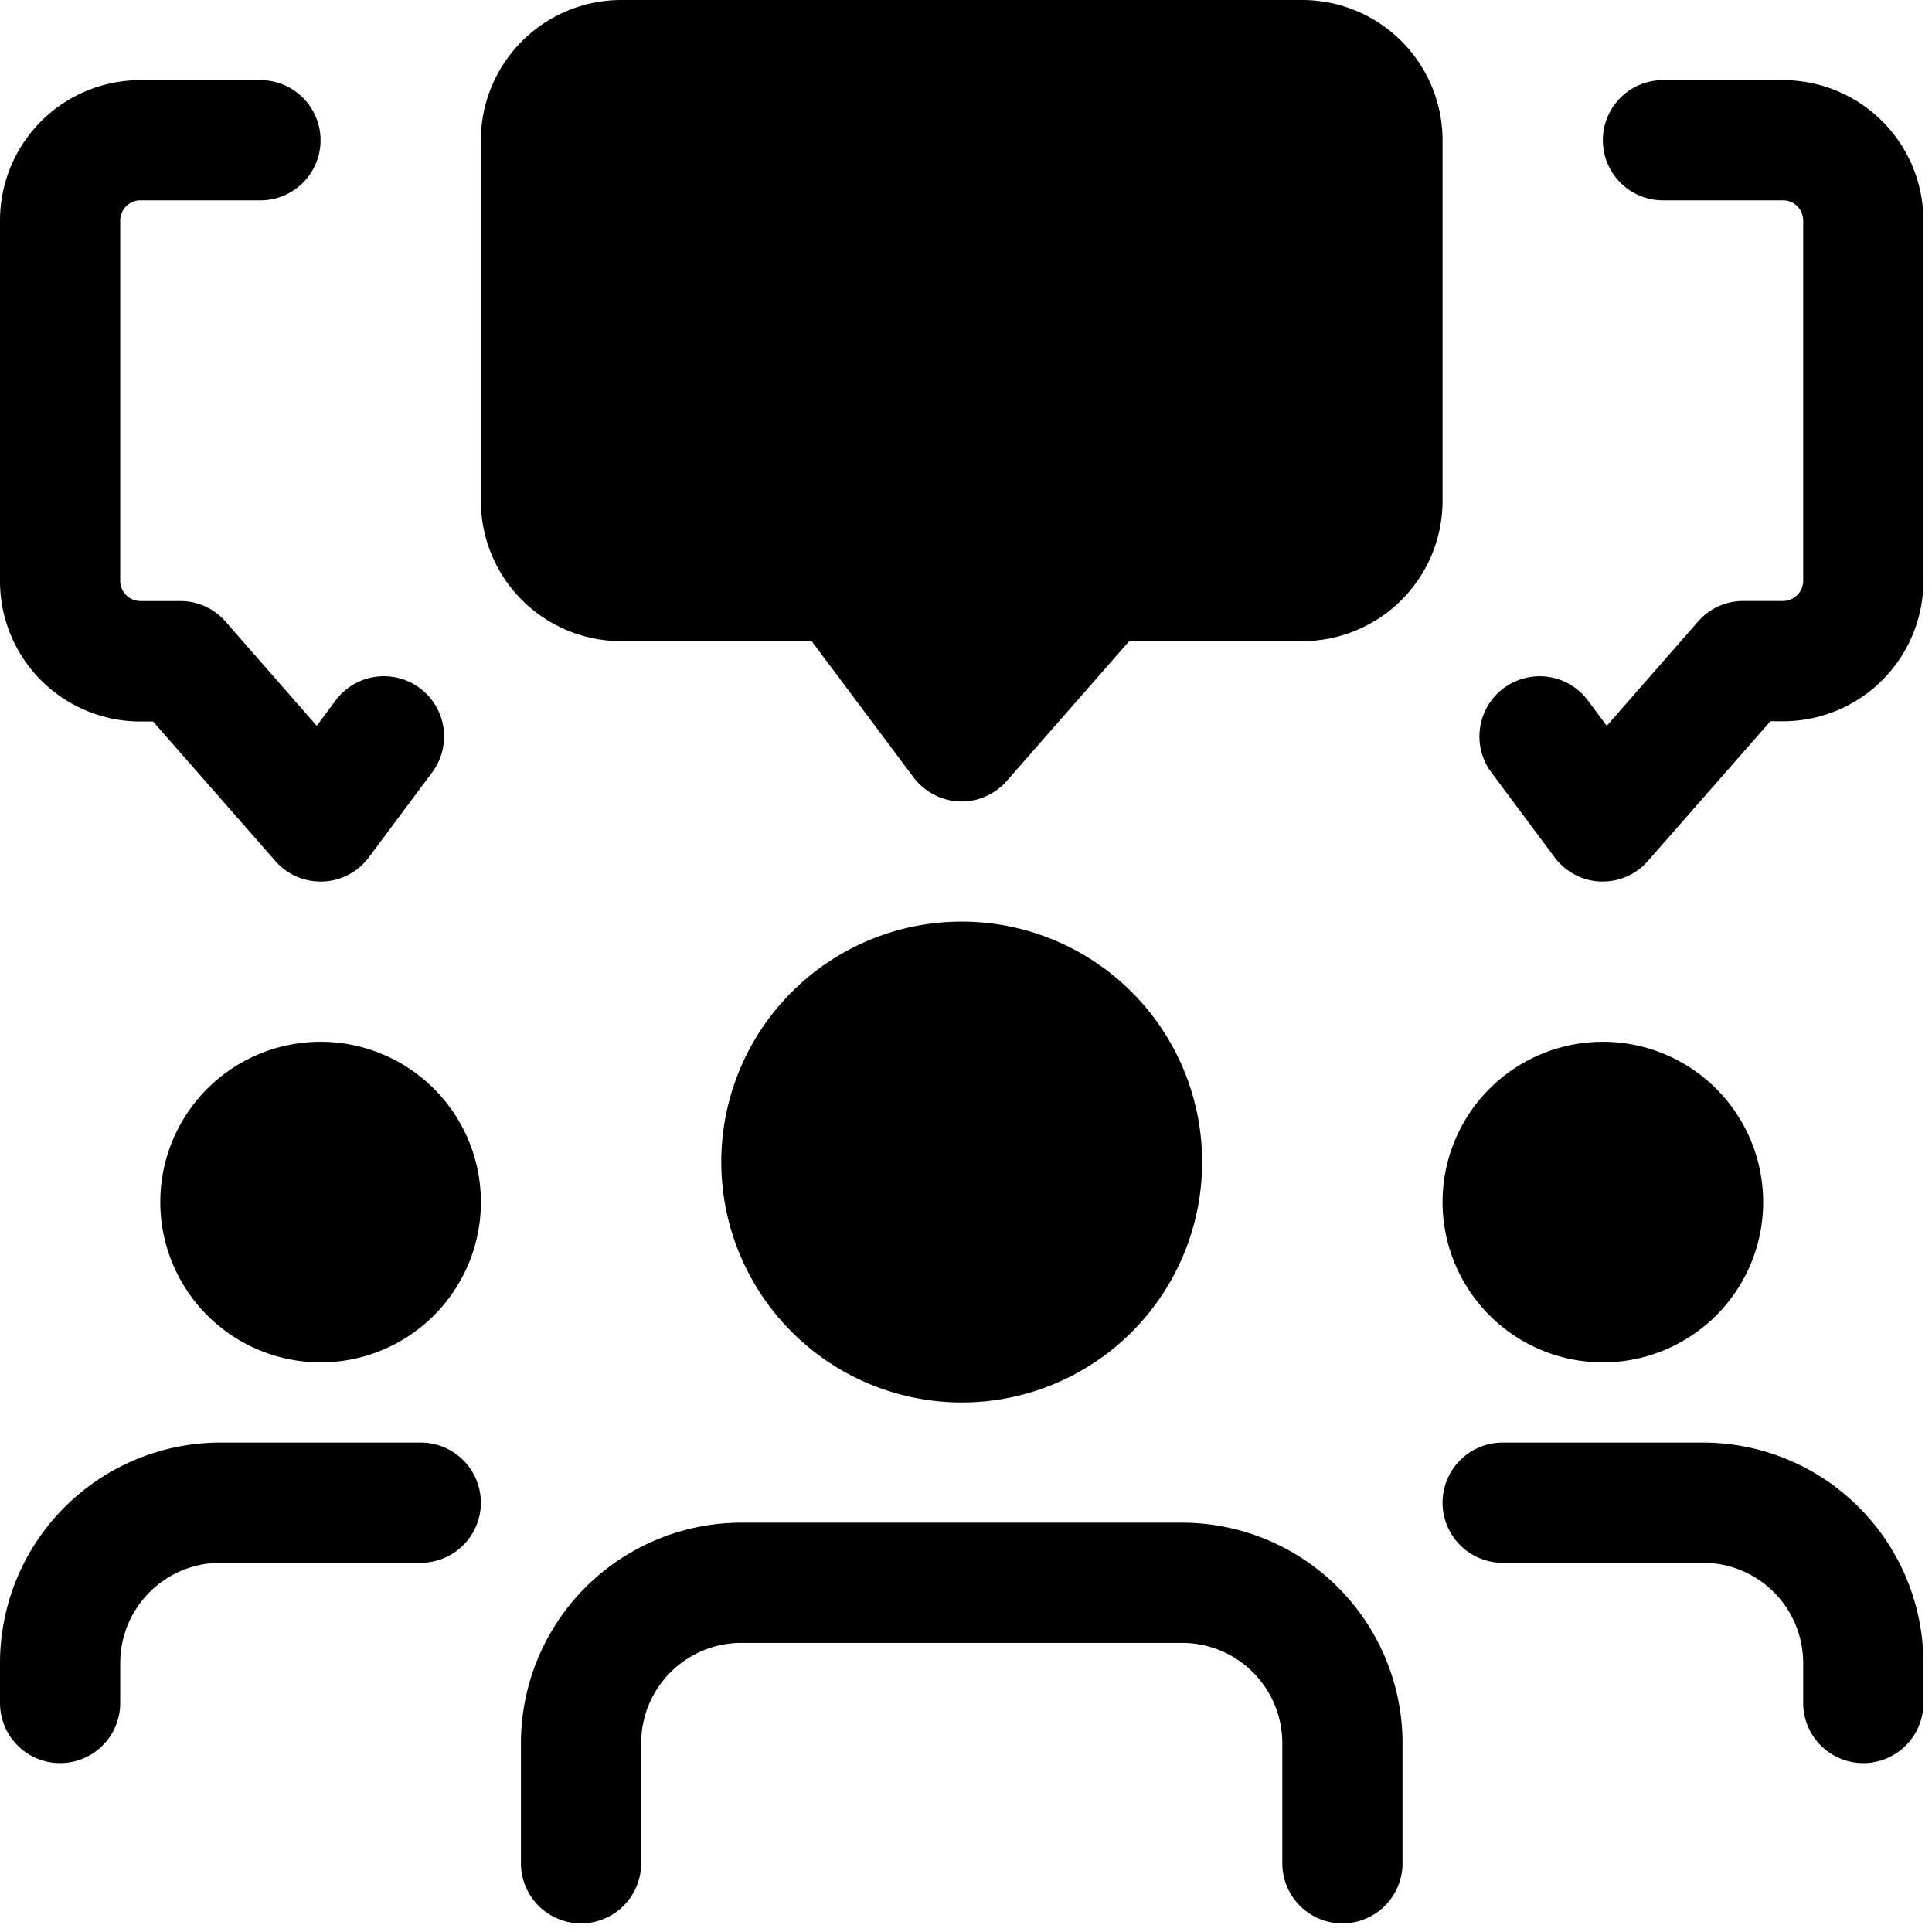
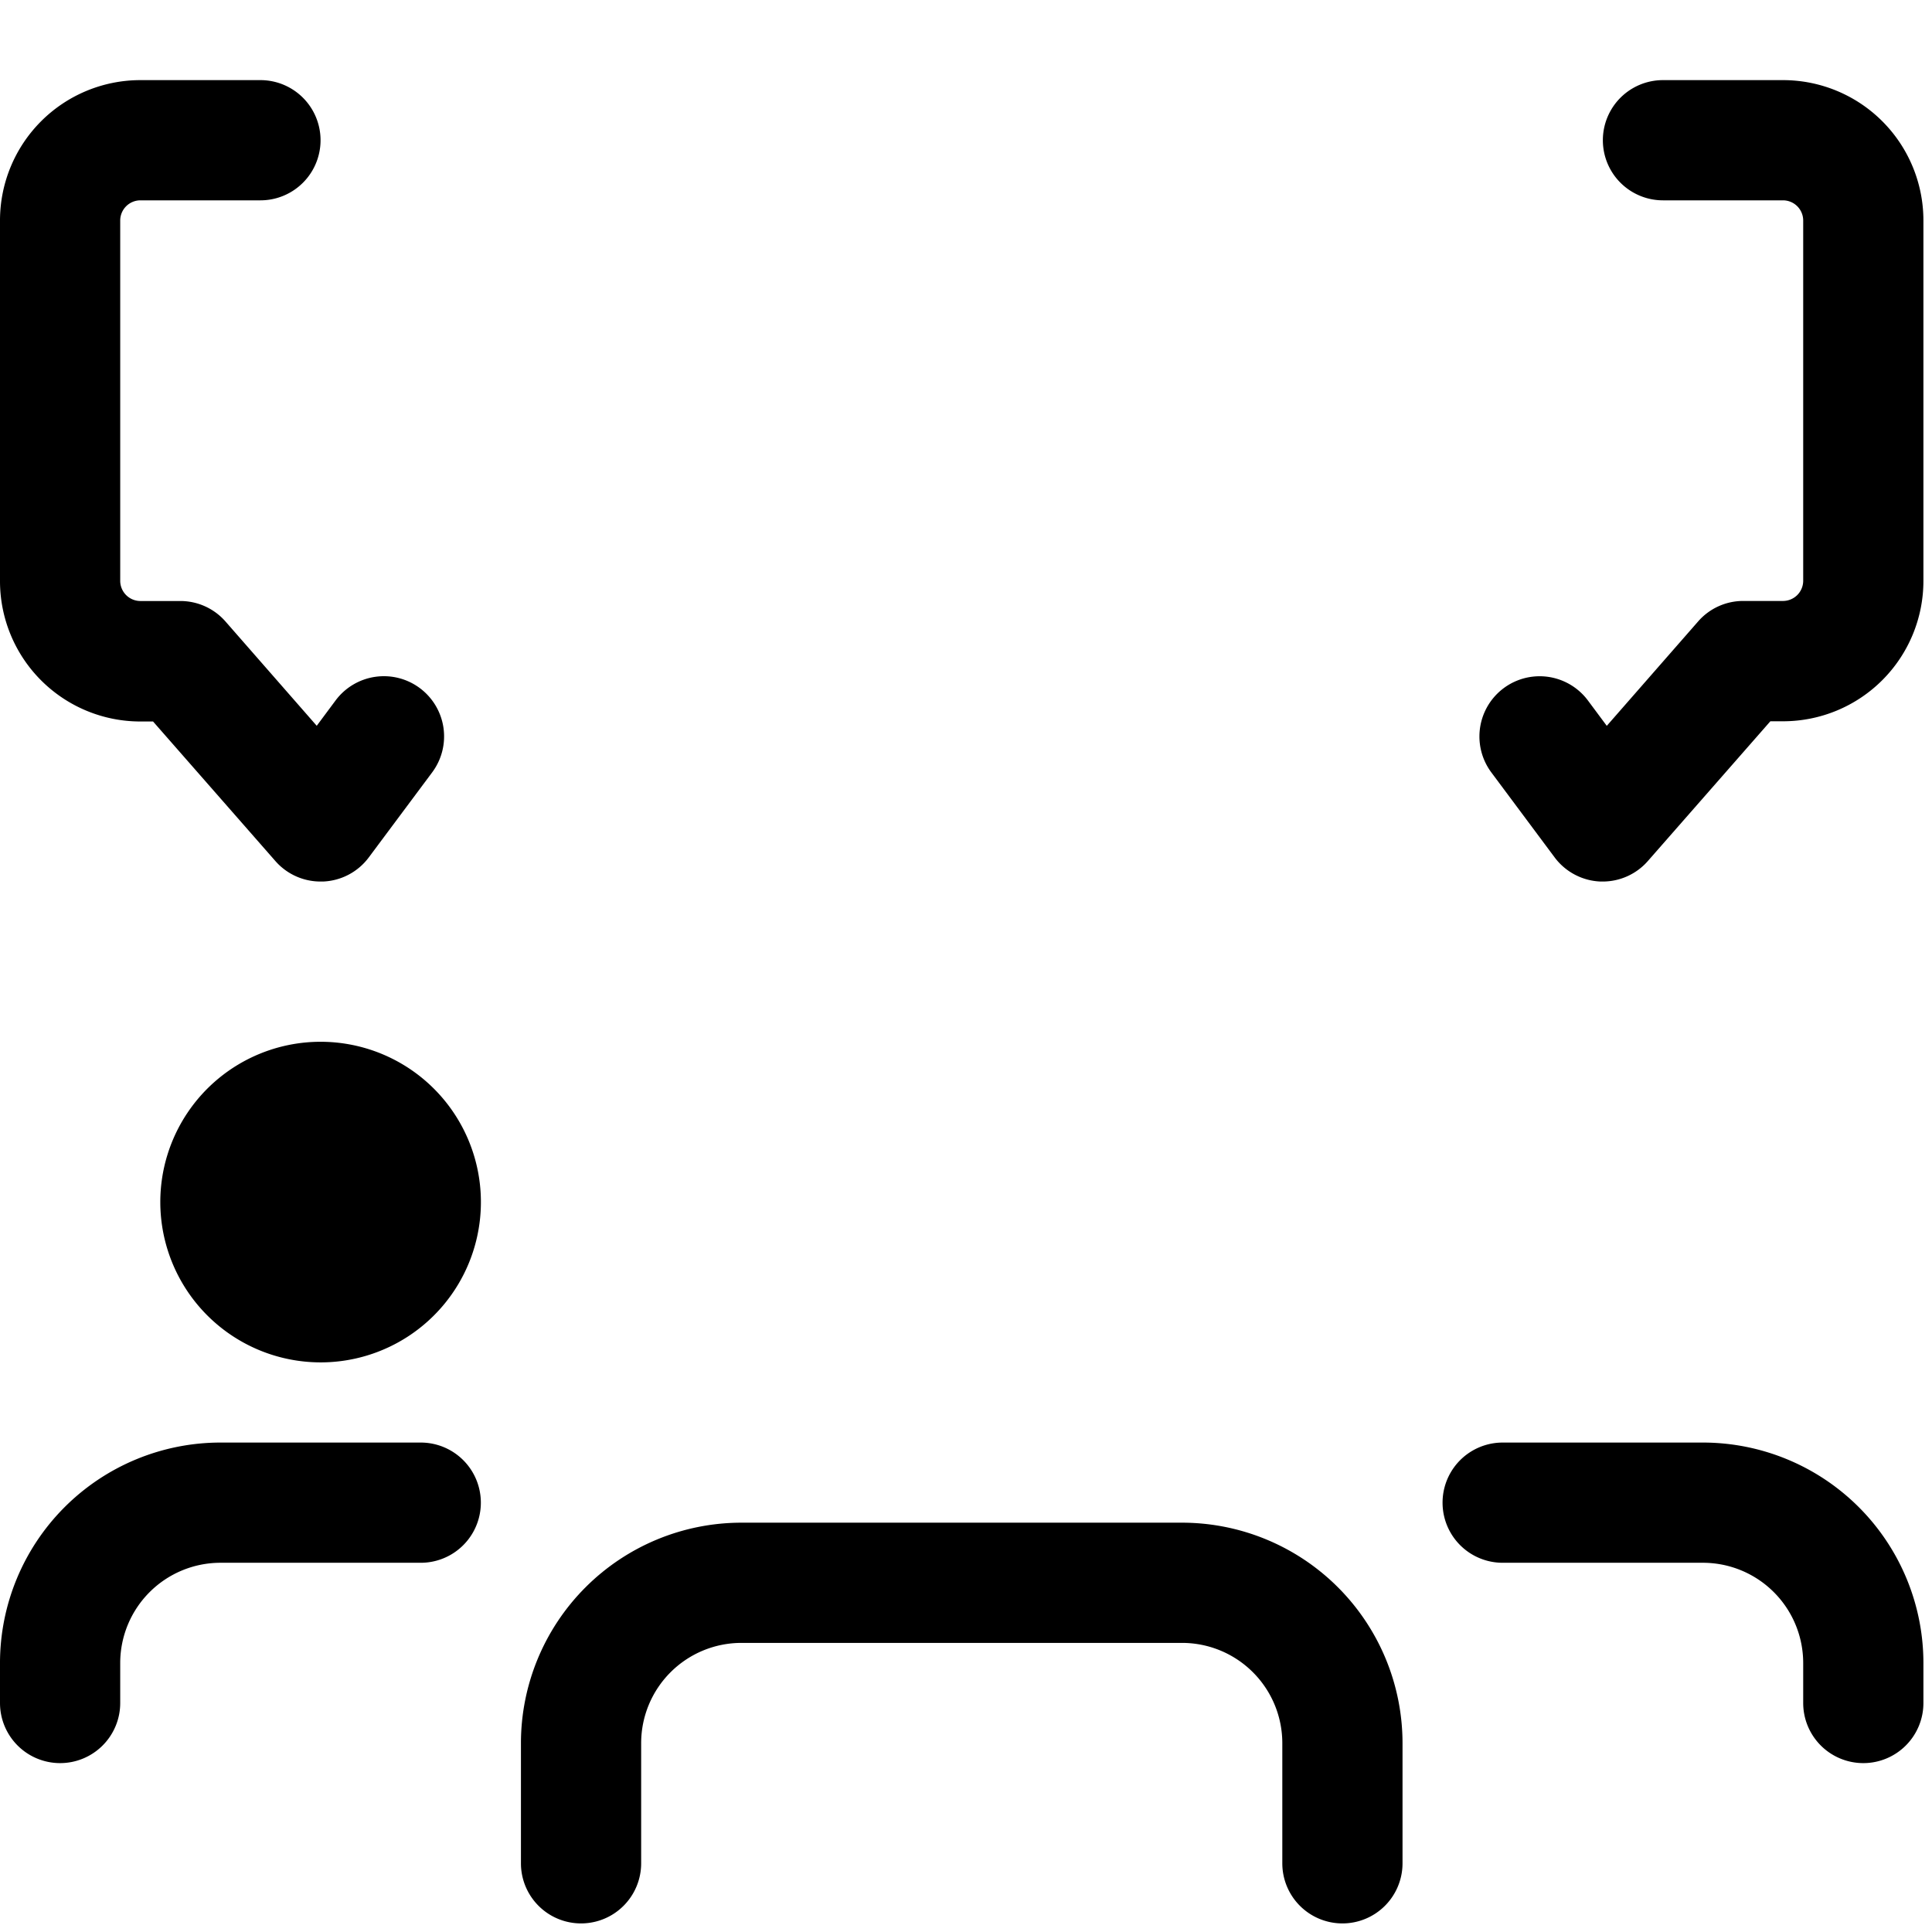
<svg xmlns="http://www.w3.org/2000/svg" id="komunikacia" width="36" height="36" viewBox="0 0 36 36">
  <g id="discussion" transform="translate(0 0)">
-     <path id="Shape" d="M8.918,14.934a1.126,1.126,0,0,1-.854-.448l-1.9-2.539H2.614A2.616,2.616,0,0,1,0,9.333V2.614A2.617,2.617,0,0,1,2.614,0H15.306A2.616,2.616,0,0,1,17.92,2.614V9.333a2.616,2.616,0,0,1-2.614,2.614H12.081L9.8,14.551a1.117,1.117,0,0,1-.841.383Z" transform="translate(8.96)" />
    <path id="Path" d="M2.3,14.933H2.256a1.121,1.121,0,0,1-.854-.449L.222,12.9a1.12,1.12,0,1,1,1.8-1.34l.351.472,1.7-1.943a1.113,1.113,0,0,1,.842-.384H5.66a.377.377,0,0,0,.373-.373V2.613A.377.377,0,0,0,5.66,2.24H3.42A1.12,1.12,0,1,1,3.42,0H5.66A2.616,2.616,0,0,1,8.273,2.613v6.72A2.616,2.616,0,0,1,5.66,11.947H5.421l-2.279,2.6A1.117,1.117,0,0,1,2.3,14.933Z" transform="translate(27.567 1.493)" />
    <path id="Path-2" data-name="Path" d="M5.973,14.933a1.117,1.117,0,0,1-.842-.382l-2.279-2.6H2.613A2.616,2.616,0,0,1,0,9.333V2.613A2.616,2.616,0,0,1,2.613,0h2.24a1.12,1.12,0,0,1,0,2.24H2.613a.377.377,0,0,0-.373.373v6.72a.377.377,0,0,0,.373.373H3.36a1.117,1.117,0,0,1,.842.382l1.7,1.943.351-.472a1.12,1.12,0,1,1,1.8,1.34l-1.18,1.583a1.118,1.118,0,0,1-.854.451Z" transform="translate(0 1.493)" />
-     <path id="Shape-2" data-name="Shape" d="M0,2.987A2.987,2.987,0,1,1,2.987,5.973,2.989,2.989,0,0,1,0,2.987Z" transform="translate(26.88 19.413)" />
    <path id="Path-3" data-name="Path" d="M7.84,5.973a1.12,1.12,0,0,1-1.12-1.12V4.107A1.869,1.869,0,0,0,4.853,2.24H1.12A1.12,1.12,0,1,1,1.12,0H4.853A4.11,4.11,0,0,1,8.96,4.107v.747A1.12,1.12,0,0,1,7.84,5.973Z" transform="translate(26.88 26.88)" />
    <path id="Shape-3" data-name="Shape" d="M0,2.987A2.987,2.987,0,1,1,2.987,5.973,2.989,2.989,0,0,1,0,2.987Z" transform="translate(2.987 19.413)" />
    <path id="Path-4" data-name="Path" d="M1.12,5.973A1.12,1.12,0,0,1,0,4.853V4.107A4.11,4.11,0,0,1,4.107,0H7.84a1.12,1.12,0,0,1,0,2.24H4.107A1.869,1.869,0,0,0,2.24,4.107v.747A1.12,1.12,0,0,1,1.12,5.973Z" transform="translate(0 26.88)" />
-     <path id="Shape-4" data-name="Shape" d="M0,4.48A4.48,4.48,0,1,1,4.48,8.96,4.485,4.485,0,0,1,0,4.48Z" transform="translate(13.44 17.173)" />
    <path id="Path-5" data-name="Path" d="M15.307,7.467a1.12,1.12,0,0,1-1.12-1.12V4.107A1.869,1.869,0,0,0,12.32,2.24H4.107A1.869,1.869,0,0,0,2.24,4.107v2.24a1.12,1.12,0,0,1-2.24,0V4.107A4.11,4.11,0,0,1,4.107,0H12.32a4.11,4.11,0,0,1,4.107,4.107v2.24A1.12,1.12,0,0,1,15.307,7.467Z" transform="translate(9.707 28.373)" />
  </g>
</svg>